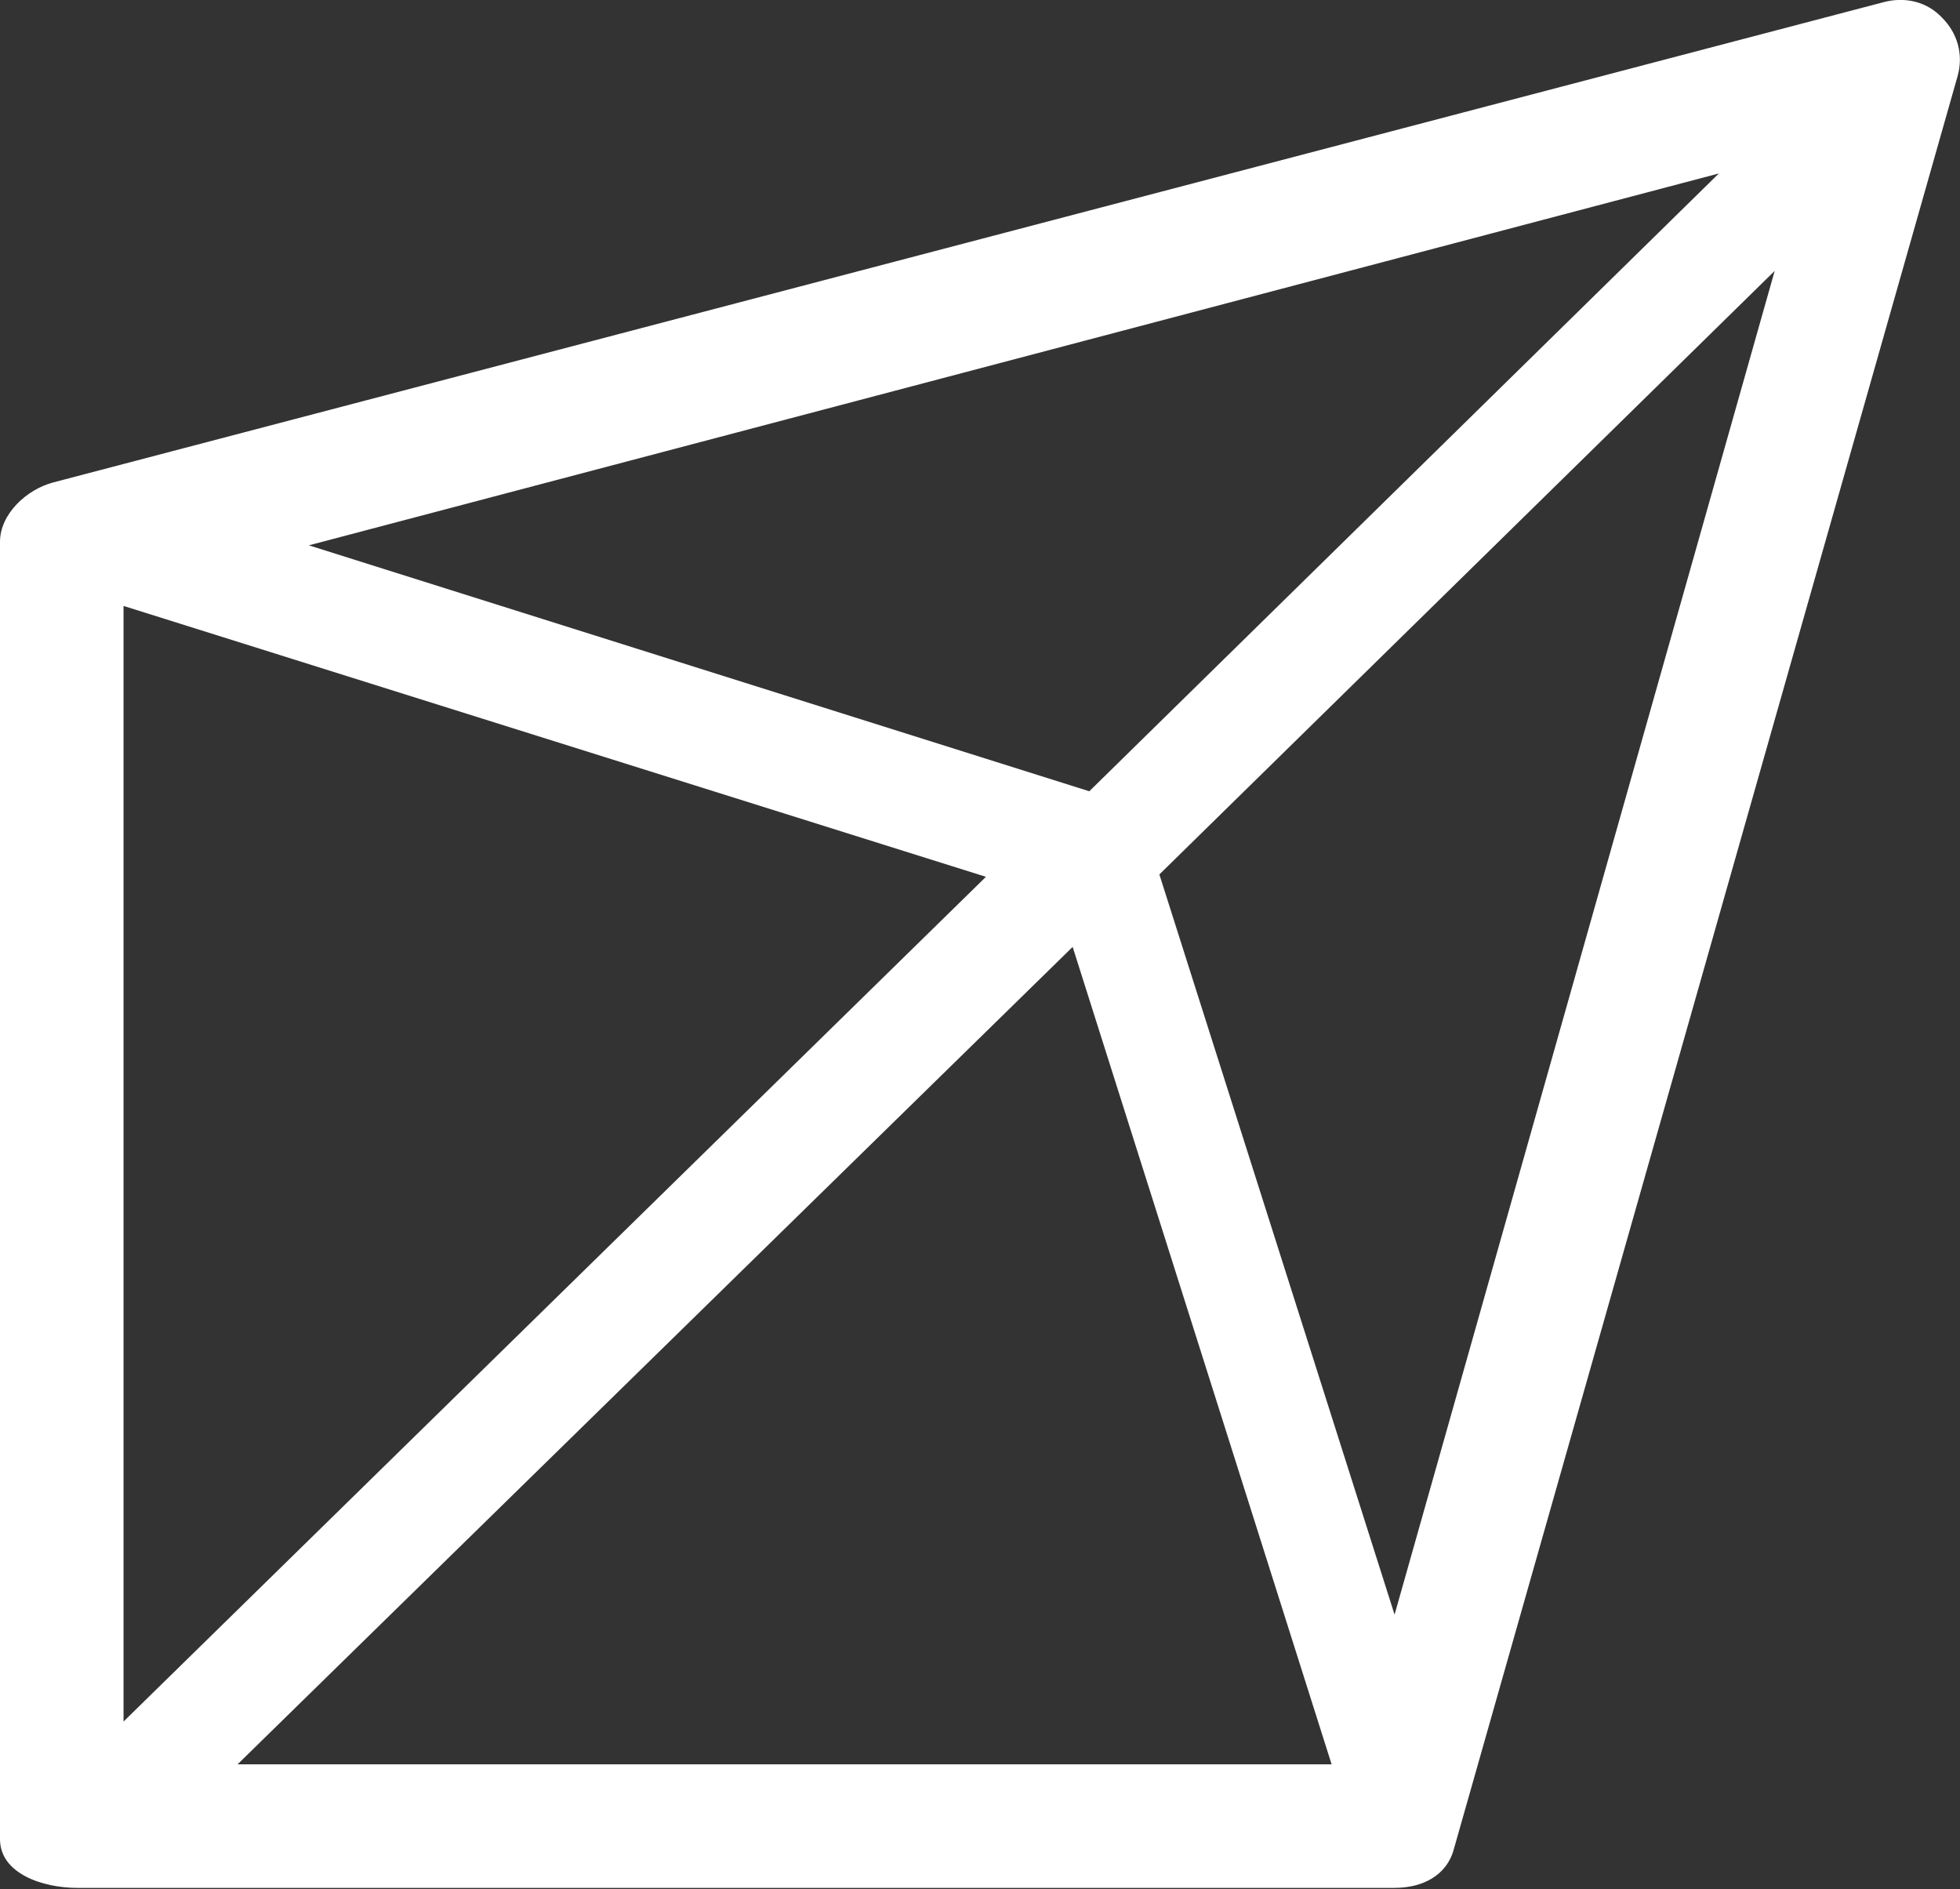
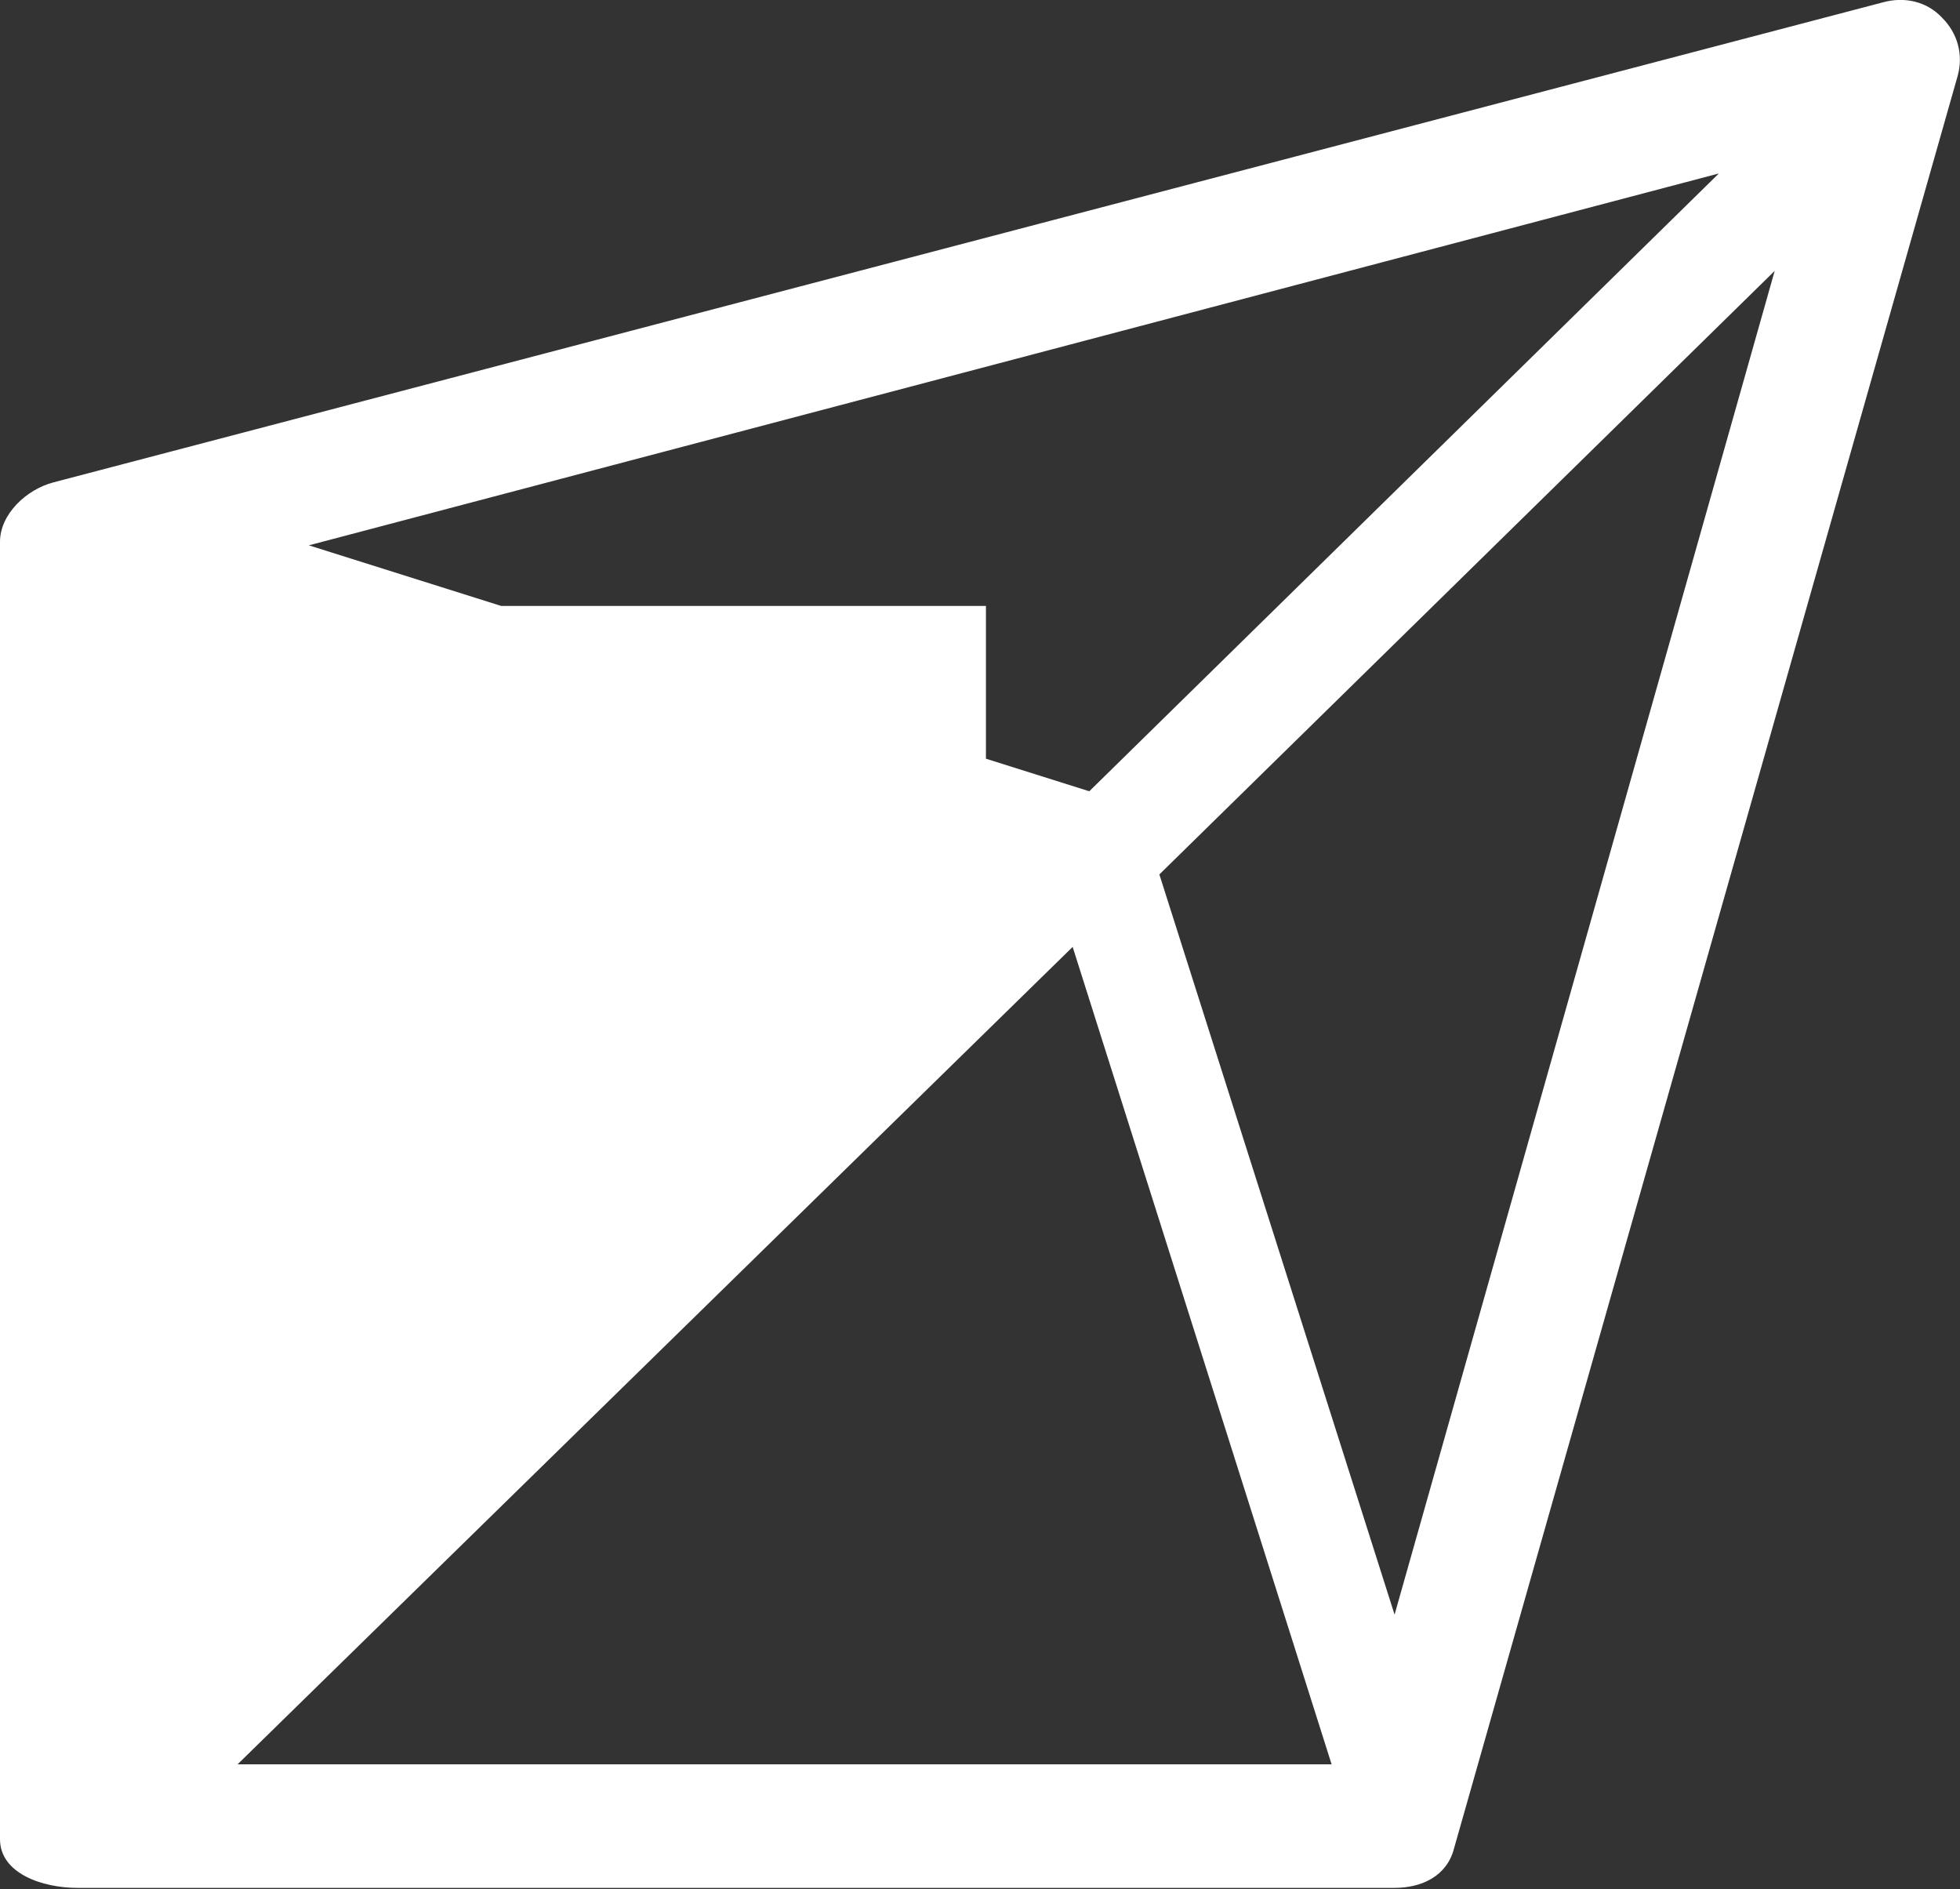
<svg xmlns="http://www.w3.org/2000/svg" id="Ebene_1" x="0px" y="0px" viewBox="0 0 165 159" style="enable-background:new 0 0 165 159;" xml:space="preserve">
  <rect x="0" y="0" width="165" height="159" fill="#333333" stroke="none" />
  <style type="text/css">	.st0{fill:#FFFFFF;}</style>
-   <path class="st0" d="M158.5,0.2L4.5,40.6c-2.3,0.6-4.5,2.7-4.5,5v109.2c0,2.9,3.6,4.1,6.5,4.1h110.9c2.3,0,4.4-1,5-3.3L164.8,6.4 c0.5-1.8,0-3.6-1.3-4.9C162.2,0.1,160.3-0.3,158.5,0.2z M144.7,14.6l-53,52L26,45.9L144.7,14.6z M10.4,51L83,73.8l-72.6,71.1V51z  M20,148.5l70.3-68.8l21.8,68.8H20z M117.4,135.9L97.6,73.6l51.8-50.8L117.4,135.9z" />
+   <path class="st0" d="M158.5,0.2L4.5,40.6c-2.3,0.6-4.5,2.7-4.5,5v109.2c0,2.9,3.6,4.1,6.5,4.1h110.9c2.3,0,4.4-1,5-3.3L164.8,6.4 c0.5-1.8,0-3.6-1.3-4.9C162.2,0.1,160.3-0.3,158.5,0.2z M144.7,14.6l-53,52L26,45.9L144.7,14.6z M10.4,51L83,73.8V51z  M20,148.5l70.3-68.8l21.8,68.8H20z M117.4,135.9L97.6,73.6l51.8-50.8L117.4,135.9z" />
</svg>